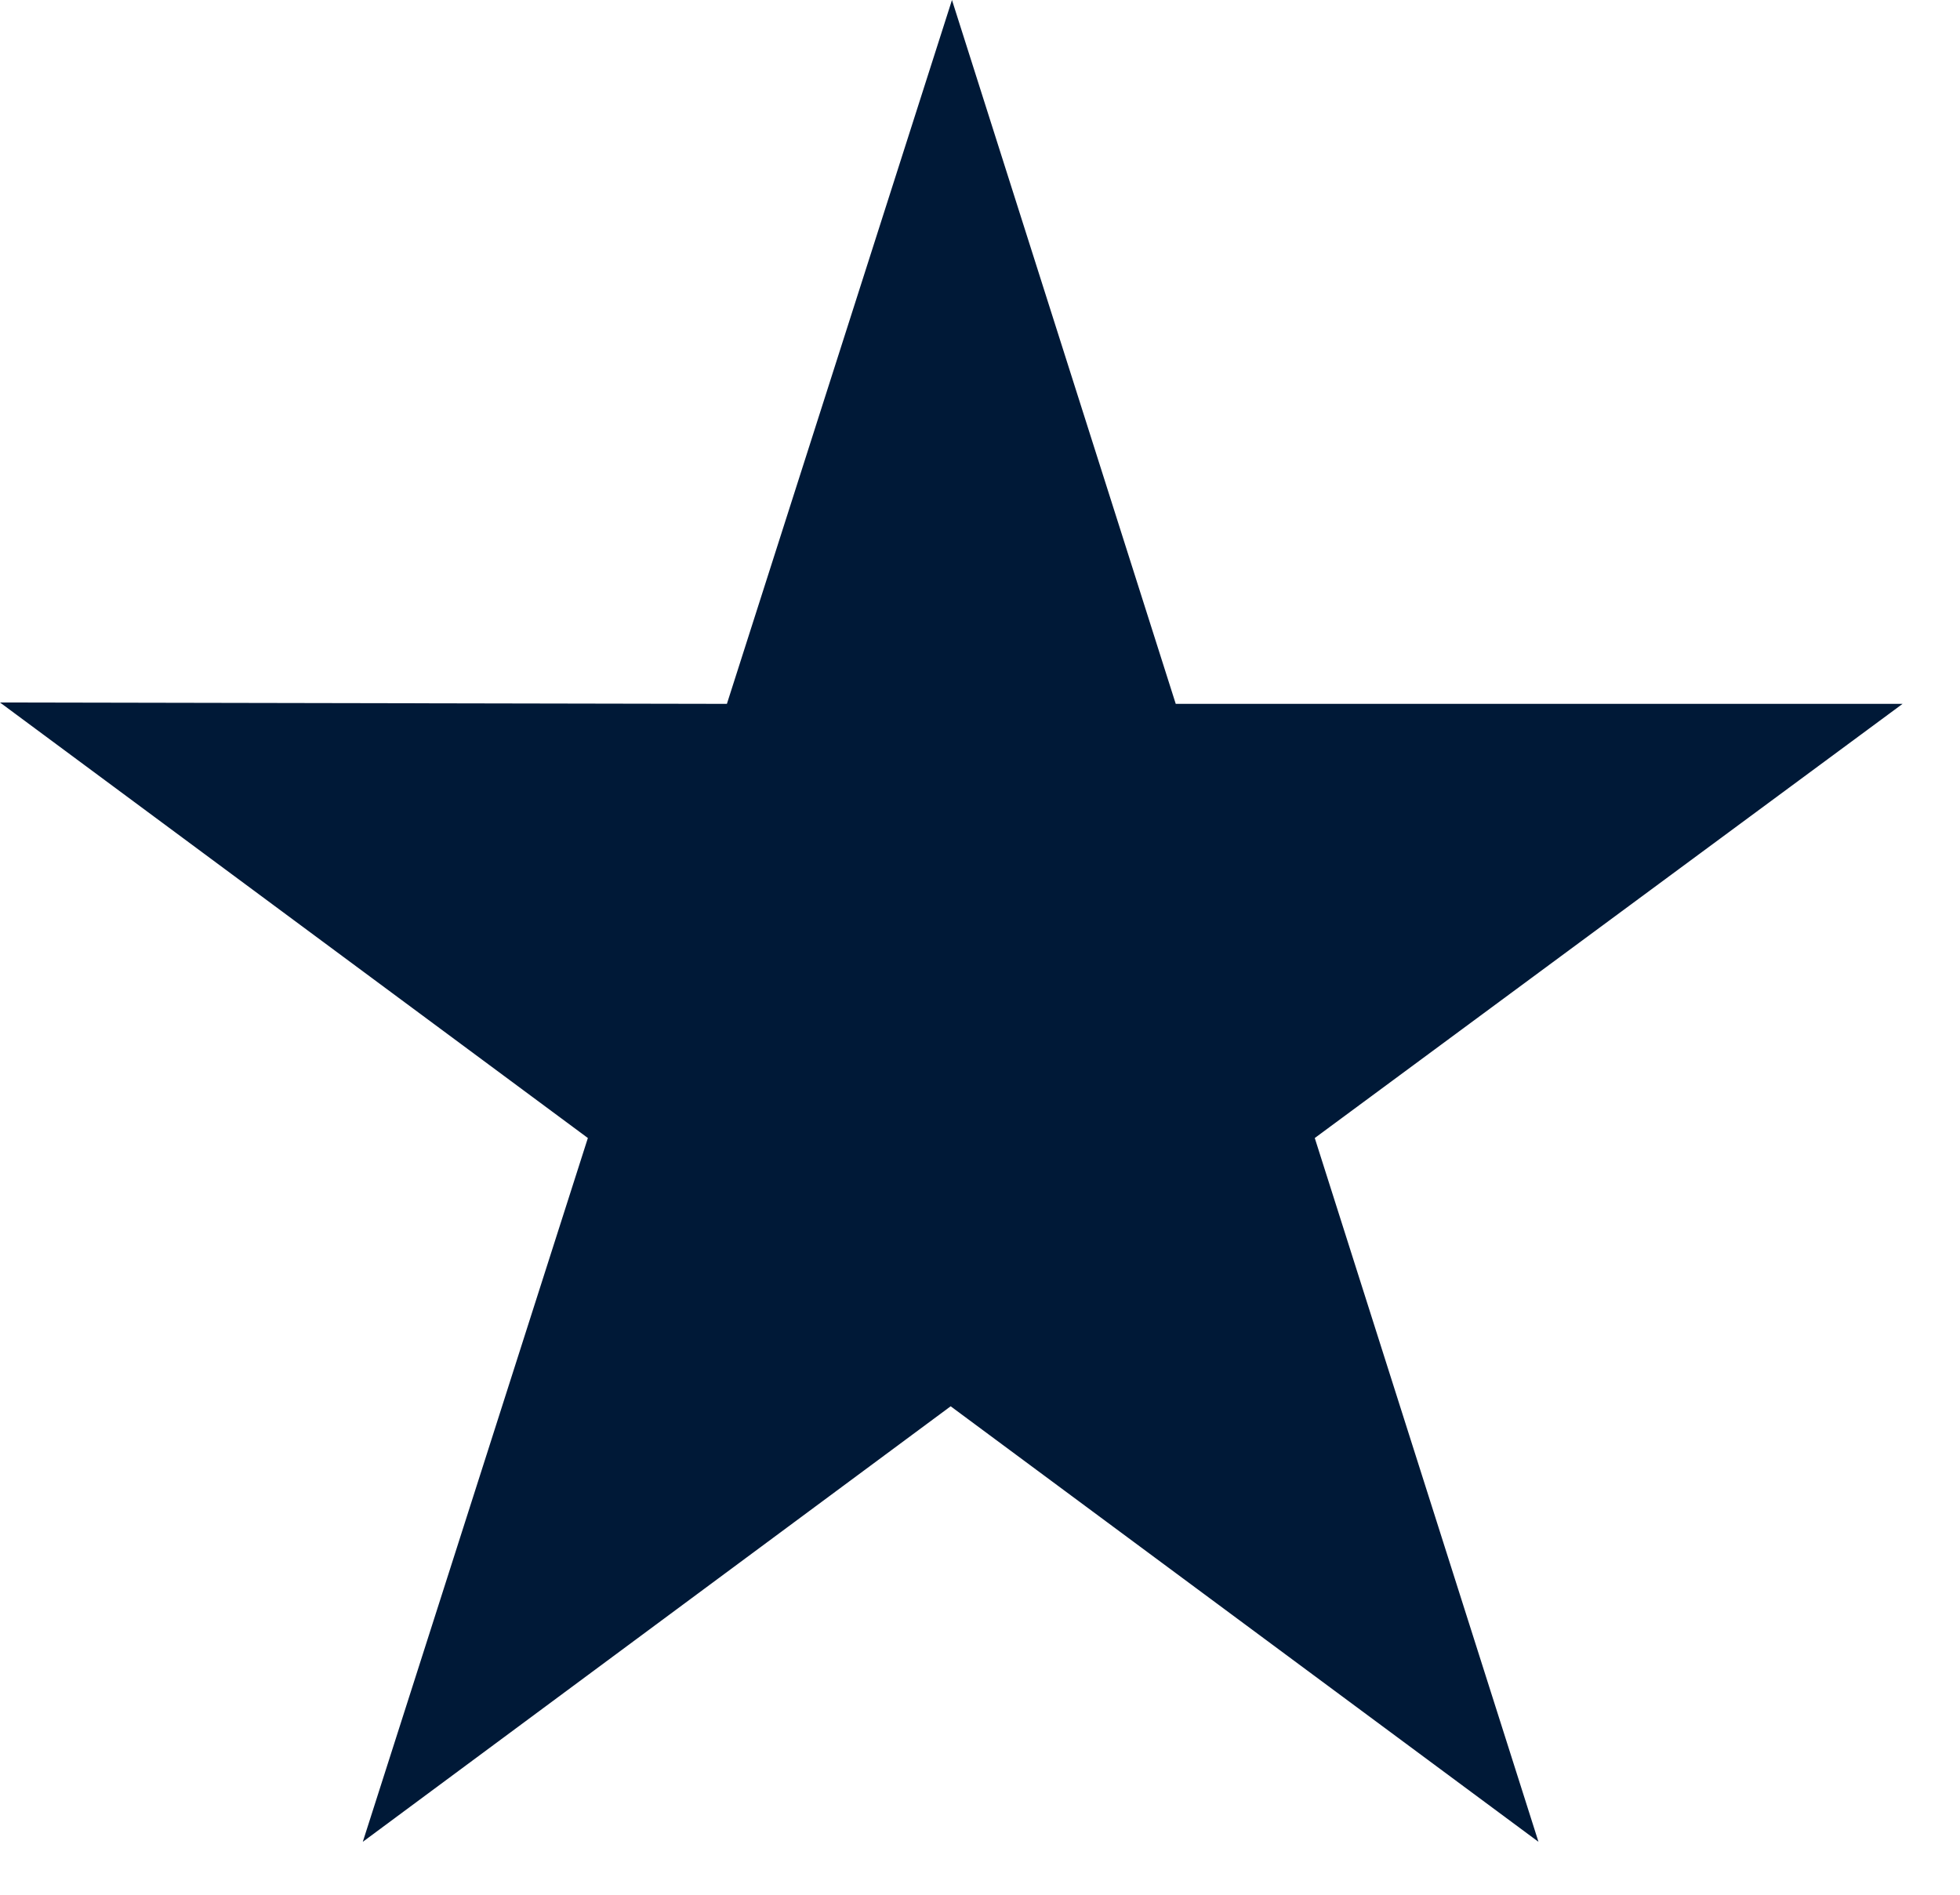
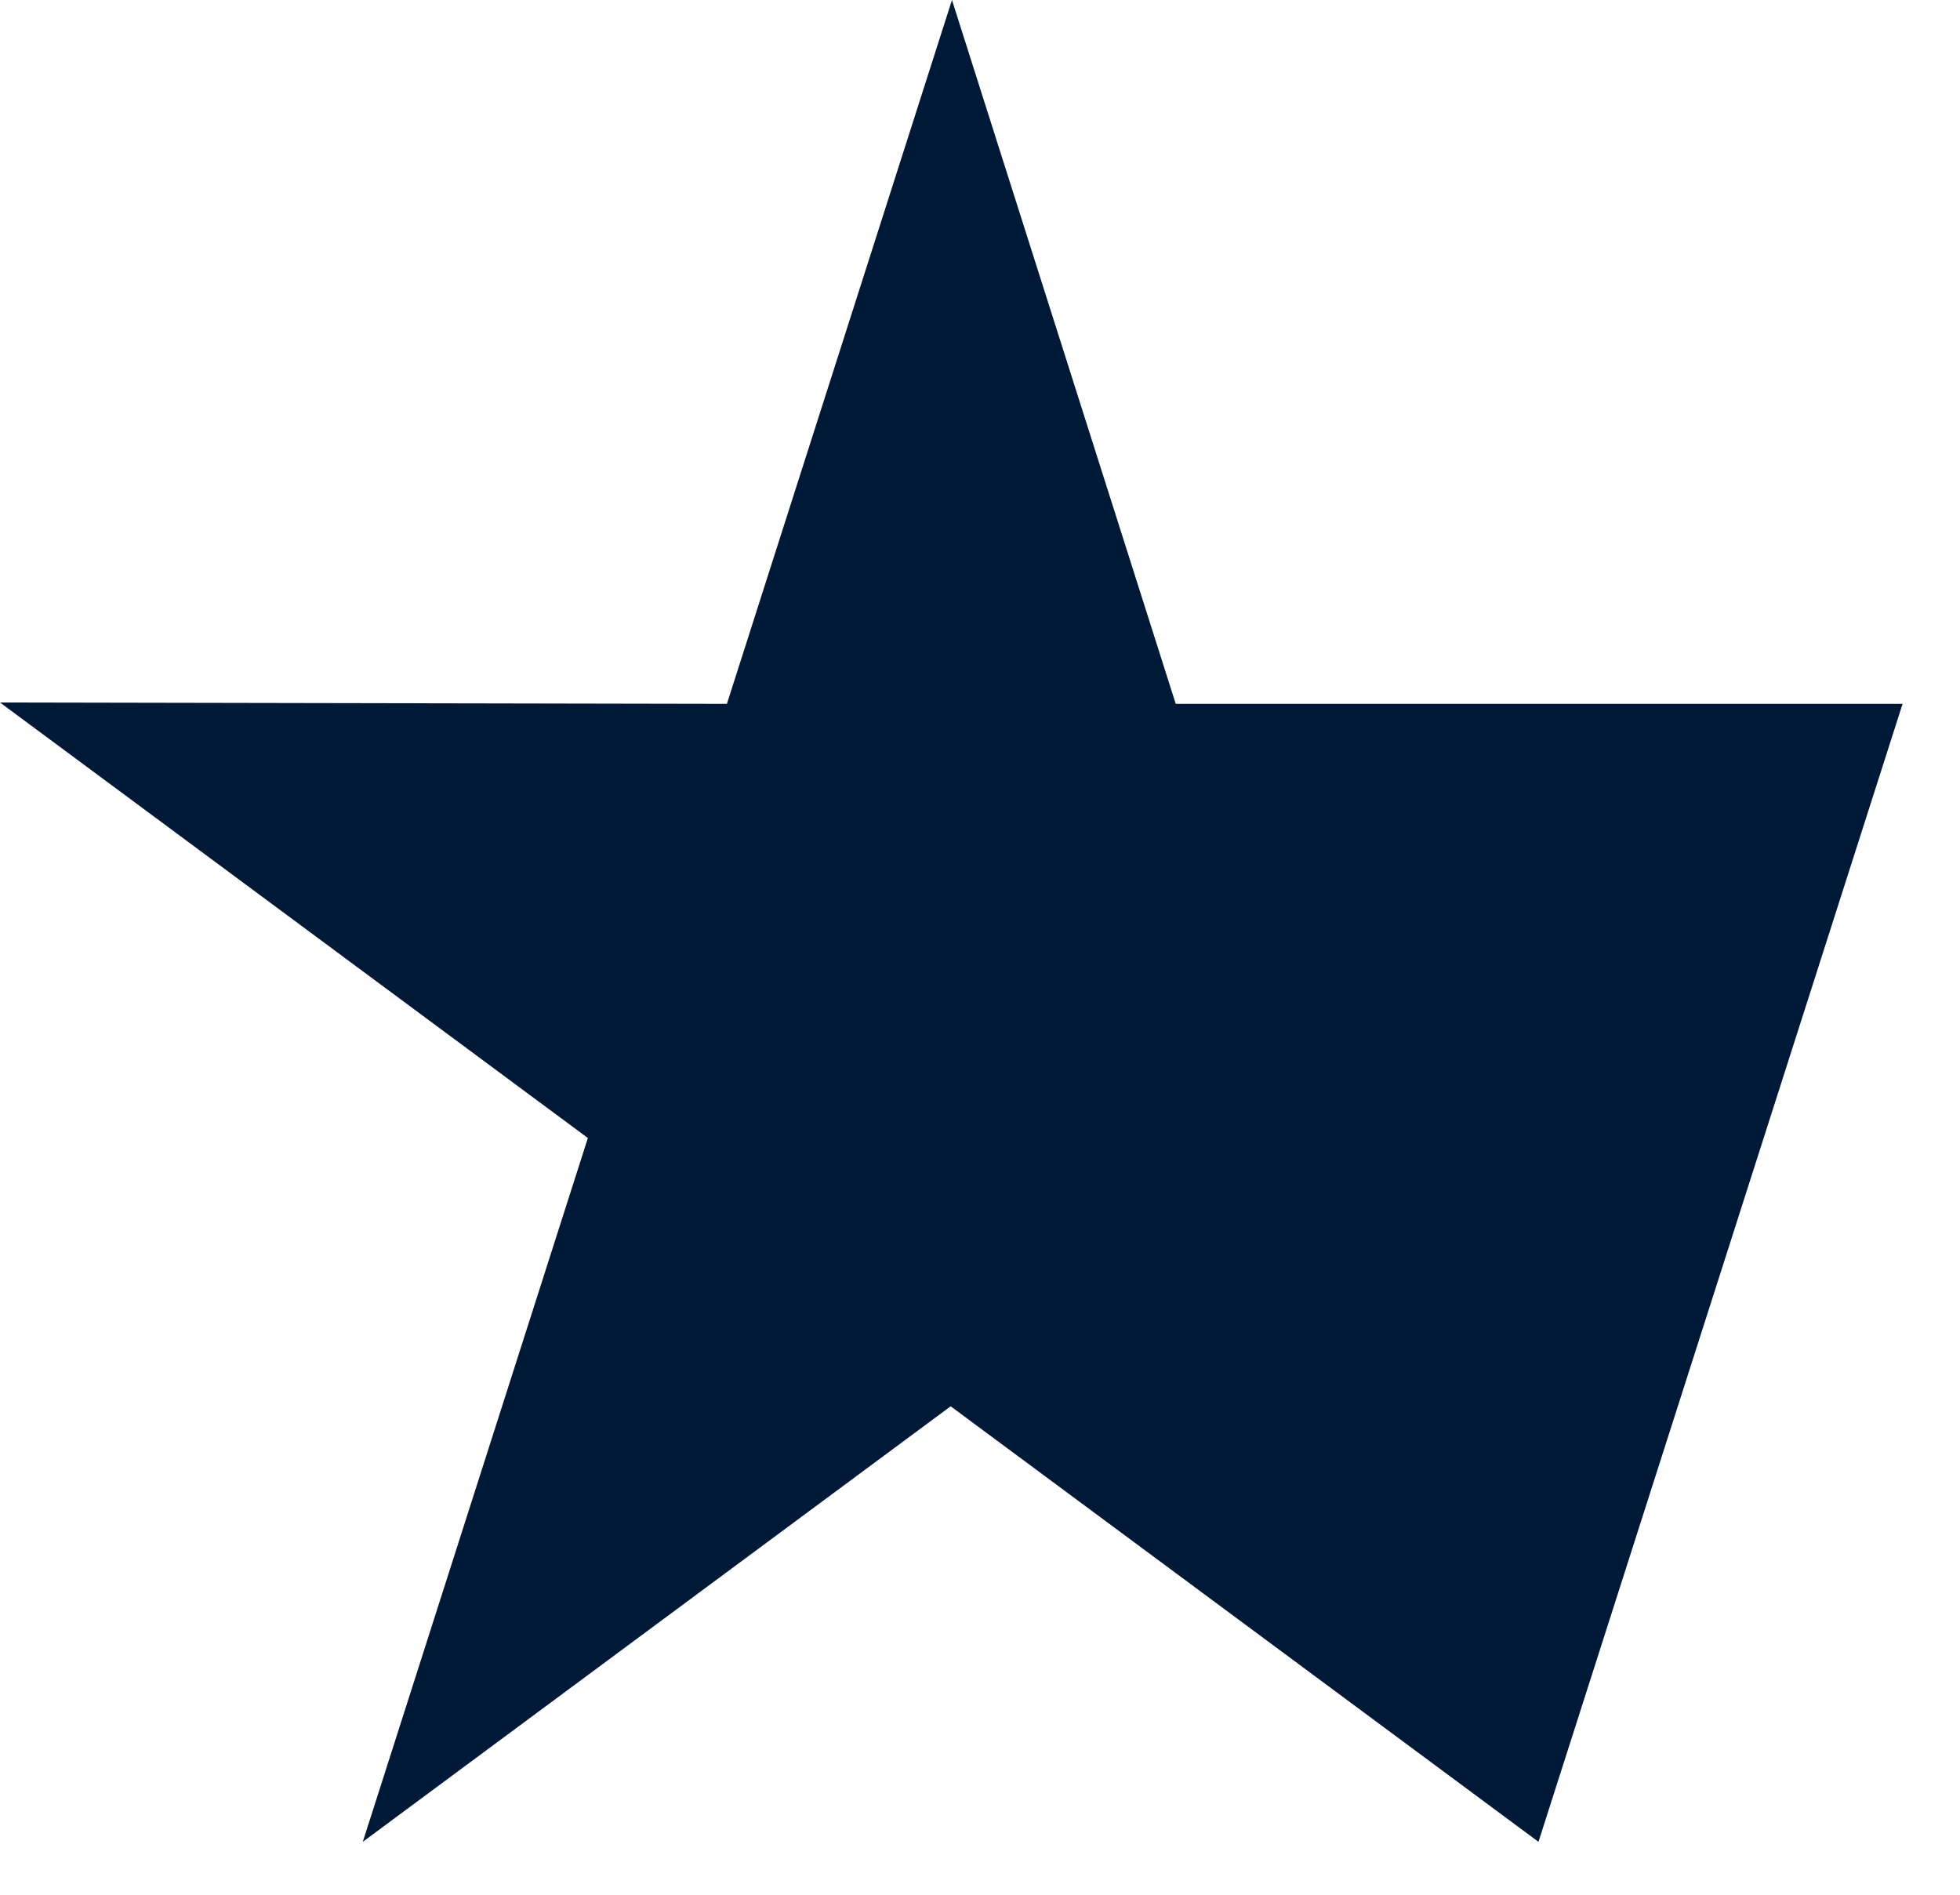
<svg xmlns="http://www.w3.org/2000/svg" width="30" height="29" viewBox="0 0 30 29" fill="none">
-   <path d="M29.121 10.773H17.996L14.571 0L11.126 10.773L0 10.752L8.998 17.418L5.553 28.19L14.551 21.524L23.548 28.19L20.124 17.418L29.121 10.773Z" fill="#001937" />
+   <path d="M29.121 10.773H17.996L14.571 0L11.126 10.773L0 10.752L8.998 17.418L5.553 28.19L14.551 21.524L23.548 28.19L29.121 10.773Z" fill="#001937" />
</svg>